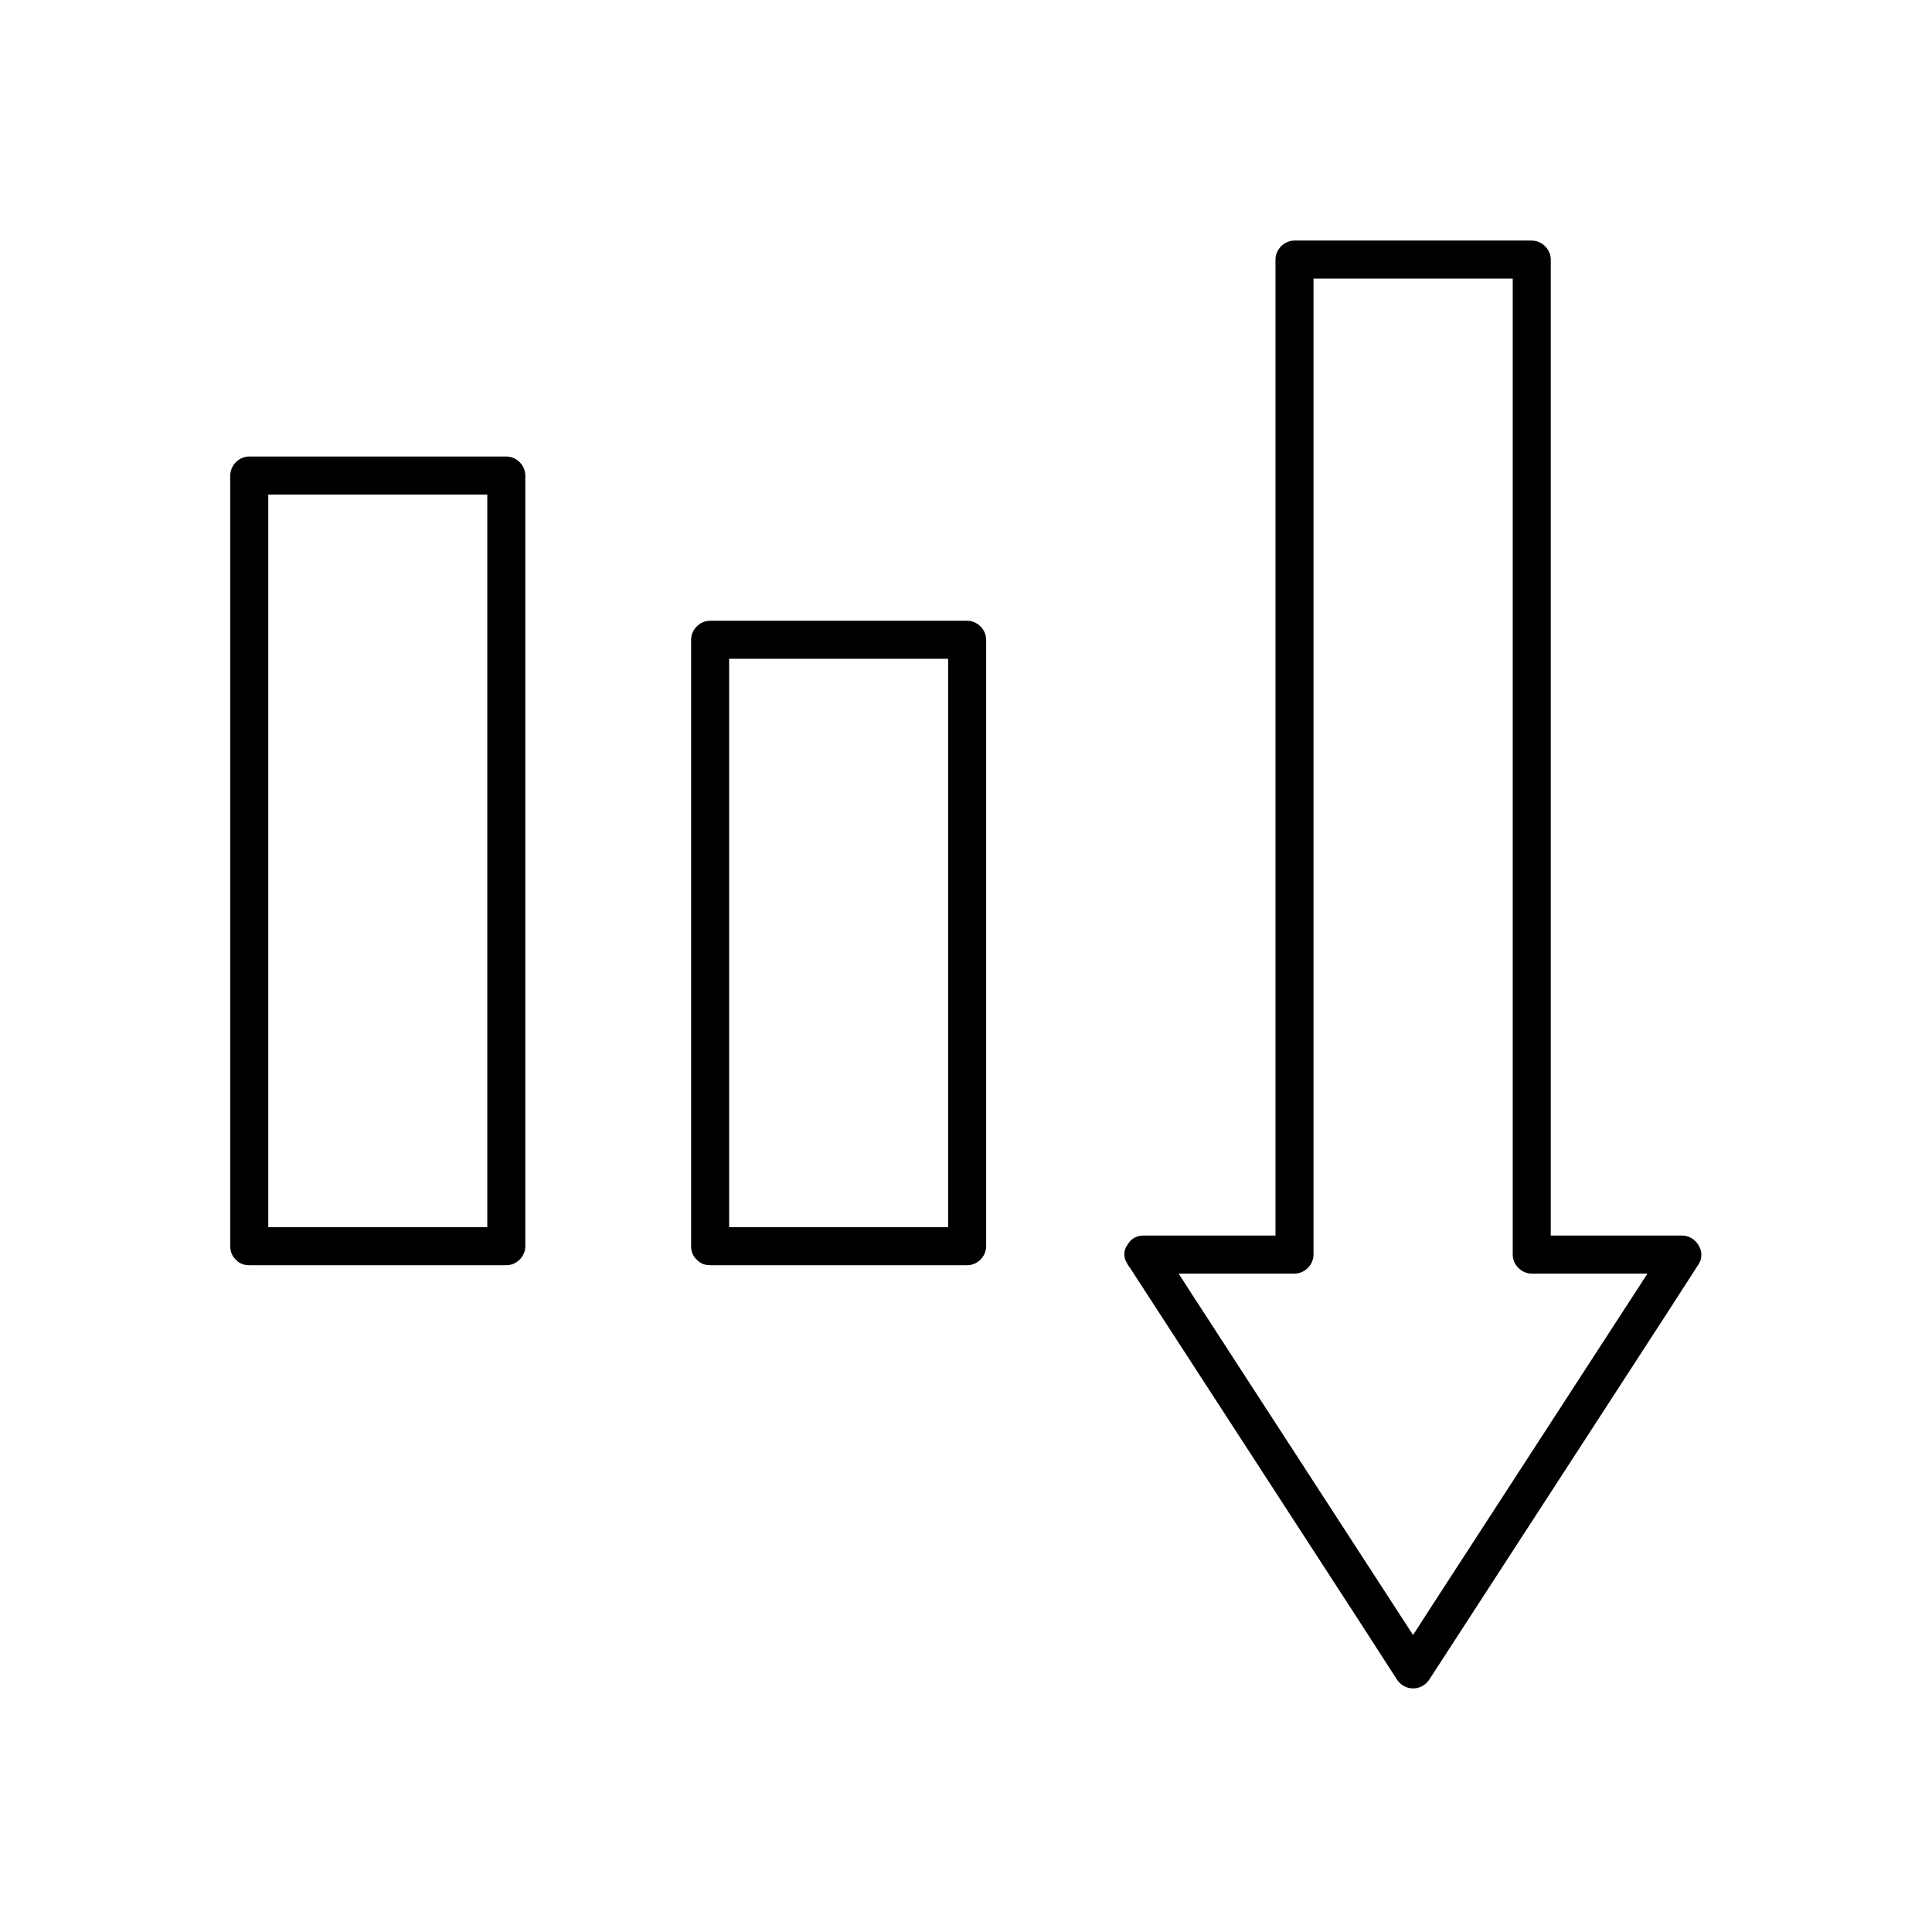
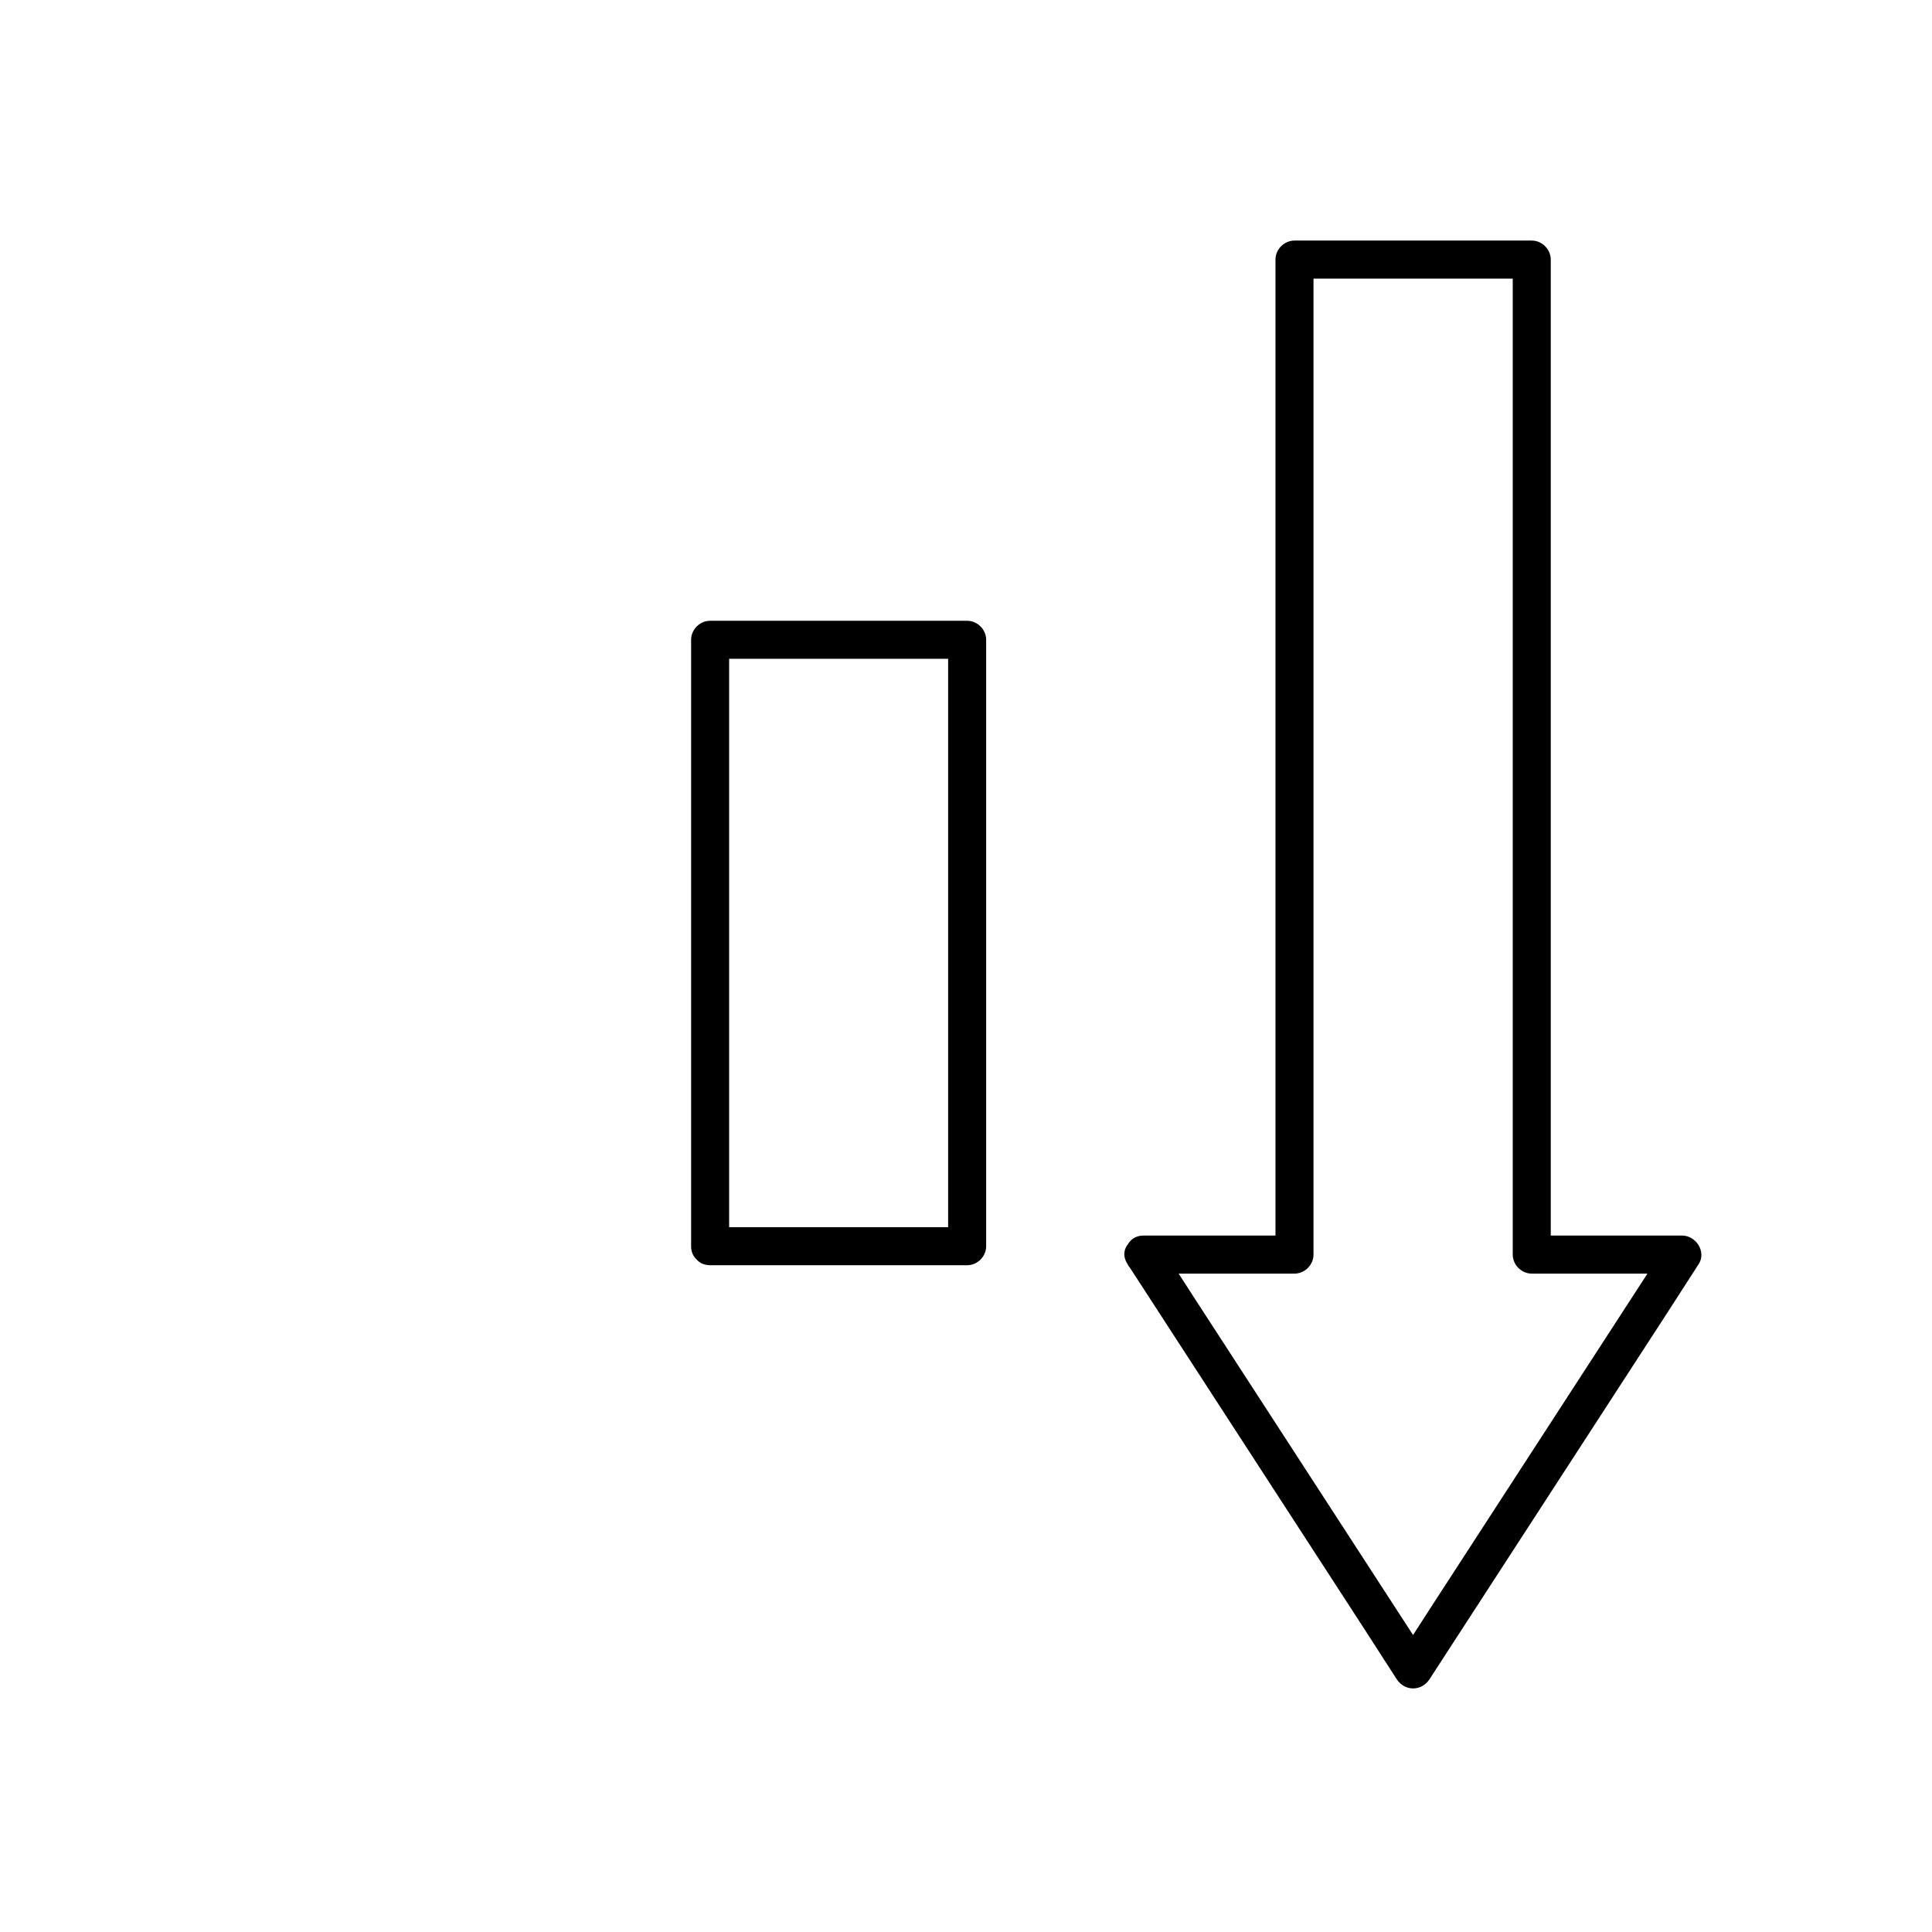
<svg xmlns="http://www.w3.org/2000/svg" fill="#000000" width="800px" height="800px" version="1.1" viewBox="144 144 512 512">
  <g>
    <path d="m447.05 481.52h40.004c2.719 0 5.039-2.316 5.039-5.039v-89.273-142.07-32.344c-1.715 1.715-3.324 3.324-5.039 5.039h62.875l-5.039-5.039v89.273 142.07 32.344c0 2.719 2.316 5.039 5.039 5.039h39.902c-1.41-2.519-2.922-5.039-4.332-7.559-20.859 32.145-41.715 64.285-62.574 96.43-2.922 4.535-5.844 9.07-8.766 13.602h8.664c-20.859-32.145-41.715-64.285-62.574-96.43-2.922-4.535-5.844-9.07-8.766-13.602-3.527-5.441-12.293-0.402-8.664 5.039 20.859 32.145 41.715 64.285 62.574 96.43 2.922 4.535 5.844 9.07 8.766 13.602 2.117 3.223 6.551 3.223 8.664 0 20.859-32.145 41.715-64.285 62.574-96.43 2.922-4.535 5.844-9.07 8.766-13.602 2.117-3.223-0.707-7.559-4.332-7.559h-39.902c1.715 1.715 3.324 3.324 5.039 5.039v-89.273-142.07-32.344c0-2.719-2.316-5.039-5.039-5.039h-62.875c-2.719 0-5.039 2.316-5.039 5.039v89.273 142.07 32.344c1.715-1.715 3.324-3.324 5.039-5.039h-40.004c-6.449 0-6.449 10.078 0 10.078z" />
-     <path d="m210.06 479.3h68.113c2.719 0 5.039-2.316 5.039-5.039v-68.922-109.93-25.391c0-2.719-2.316-5.039-5.039-5.039h-68.113c-2.719 0-5.039 2.316-5.039 5.039v68.922 109.93 25.391c0 6.449 10.078 6.449 10.078 0v-68.922-109.93-25.391c-1.715 1.715-3.324 3.324-5.039 5.039h68.113c-1.715-1.715-3.324-3.324-5.039-5.039v68.922 109.93 25.391c1.715-1.715 3.324-3.324 5.039-5.039h-68.113c-6.449 0.004-6.551 10.078 0 10.078z" />
    <path d="m332.19 479.3h68.113c2.719 0 5.039-2.316 5.039-5.039v-140.66-20.051c0-2.719-2.316-5.039-5.039-5.039h-68.113c-2.719 0-5.039 2.316-5.039 5.039v140.66 20.051c0 6.449 10.078 6.449 10.078 0v-140.66-20.051c-1.715 1.715-3.324 3.324-5.039 5.039h68.113l-5.039-5.039v140.66 20.051c1.715-1.715 3.324-3.324 5.039-5.039h-68.113c-6.449 0.004-6.449 10.078 0 10.078z" />
  </g>
</svg>